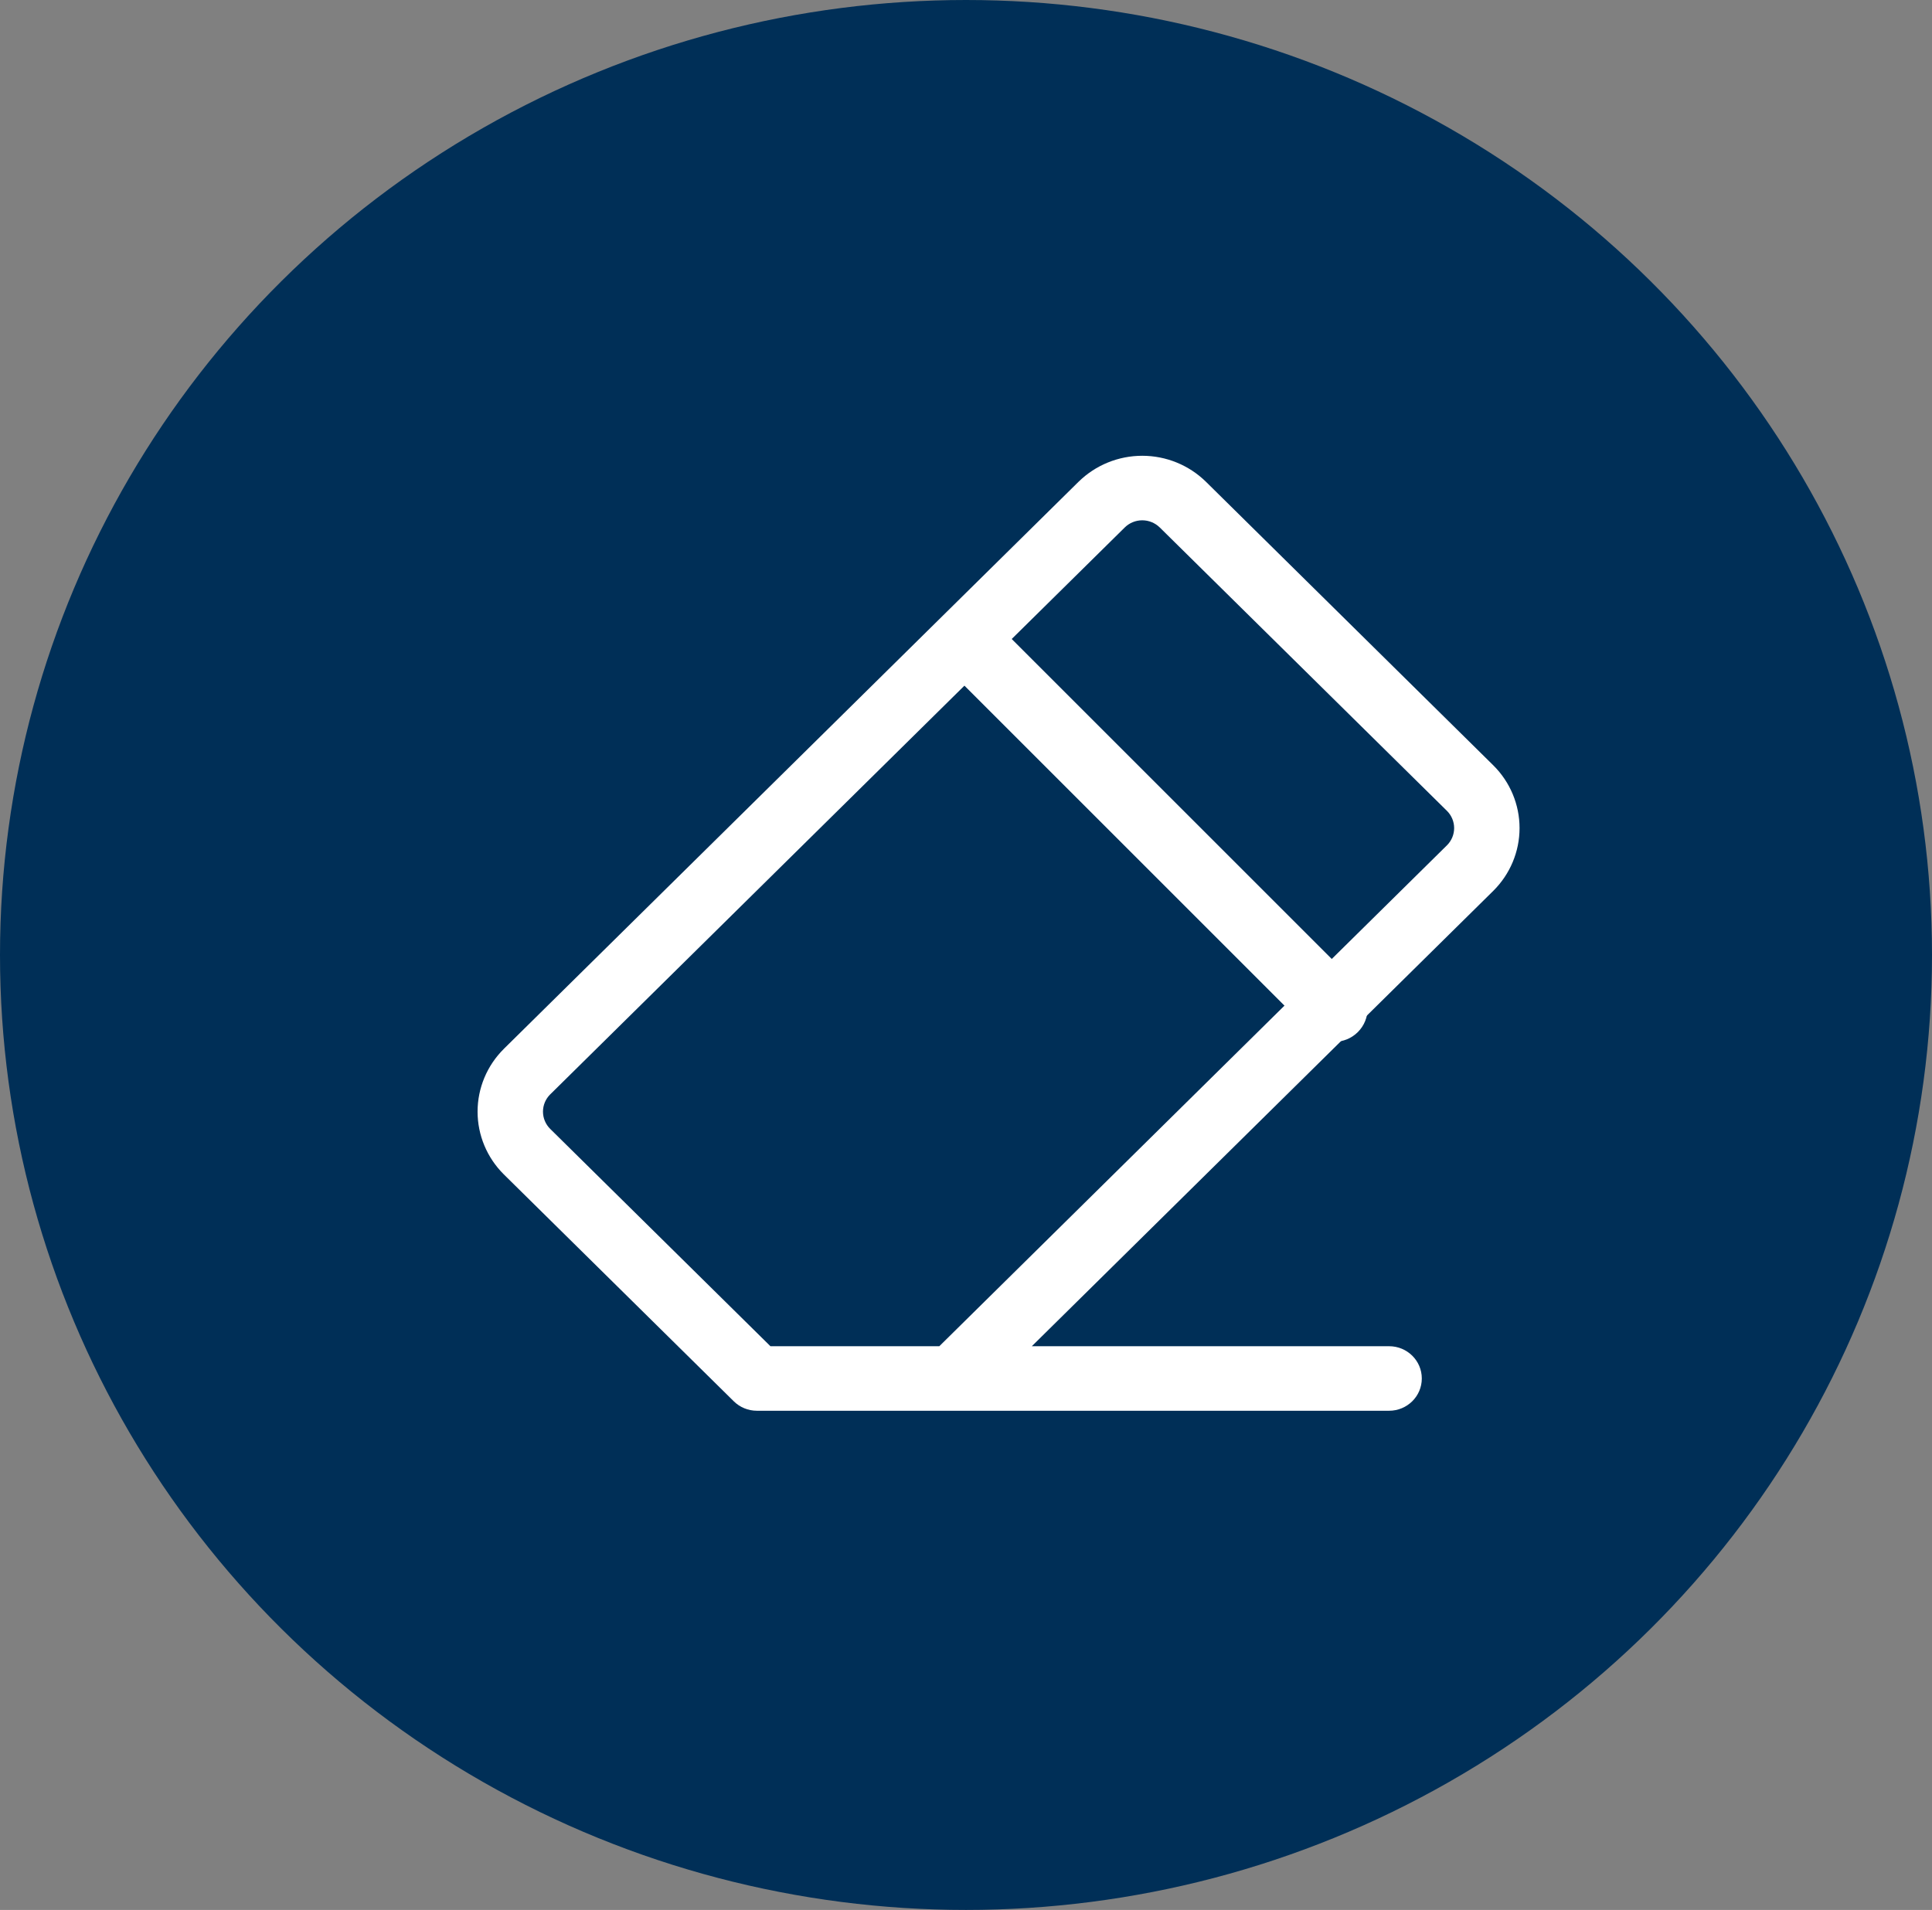
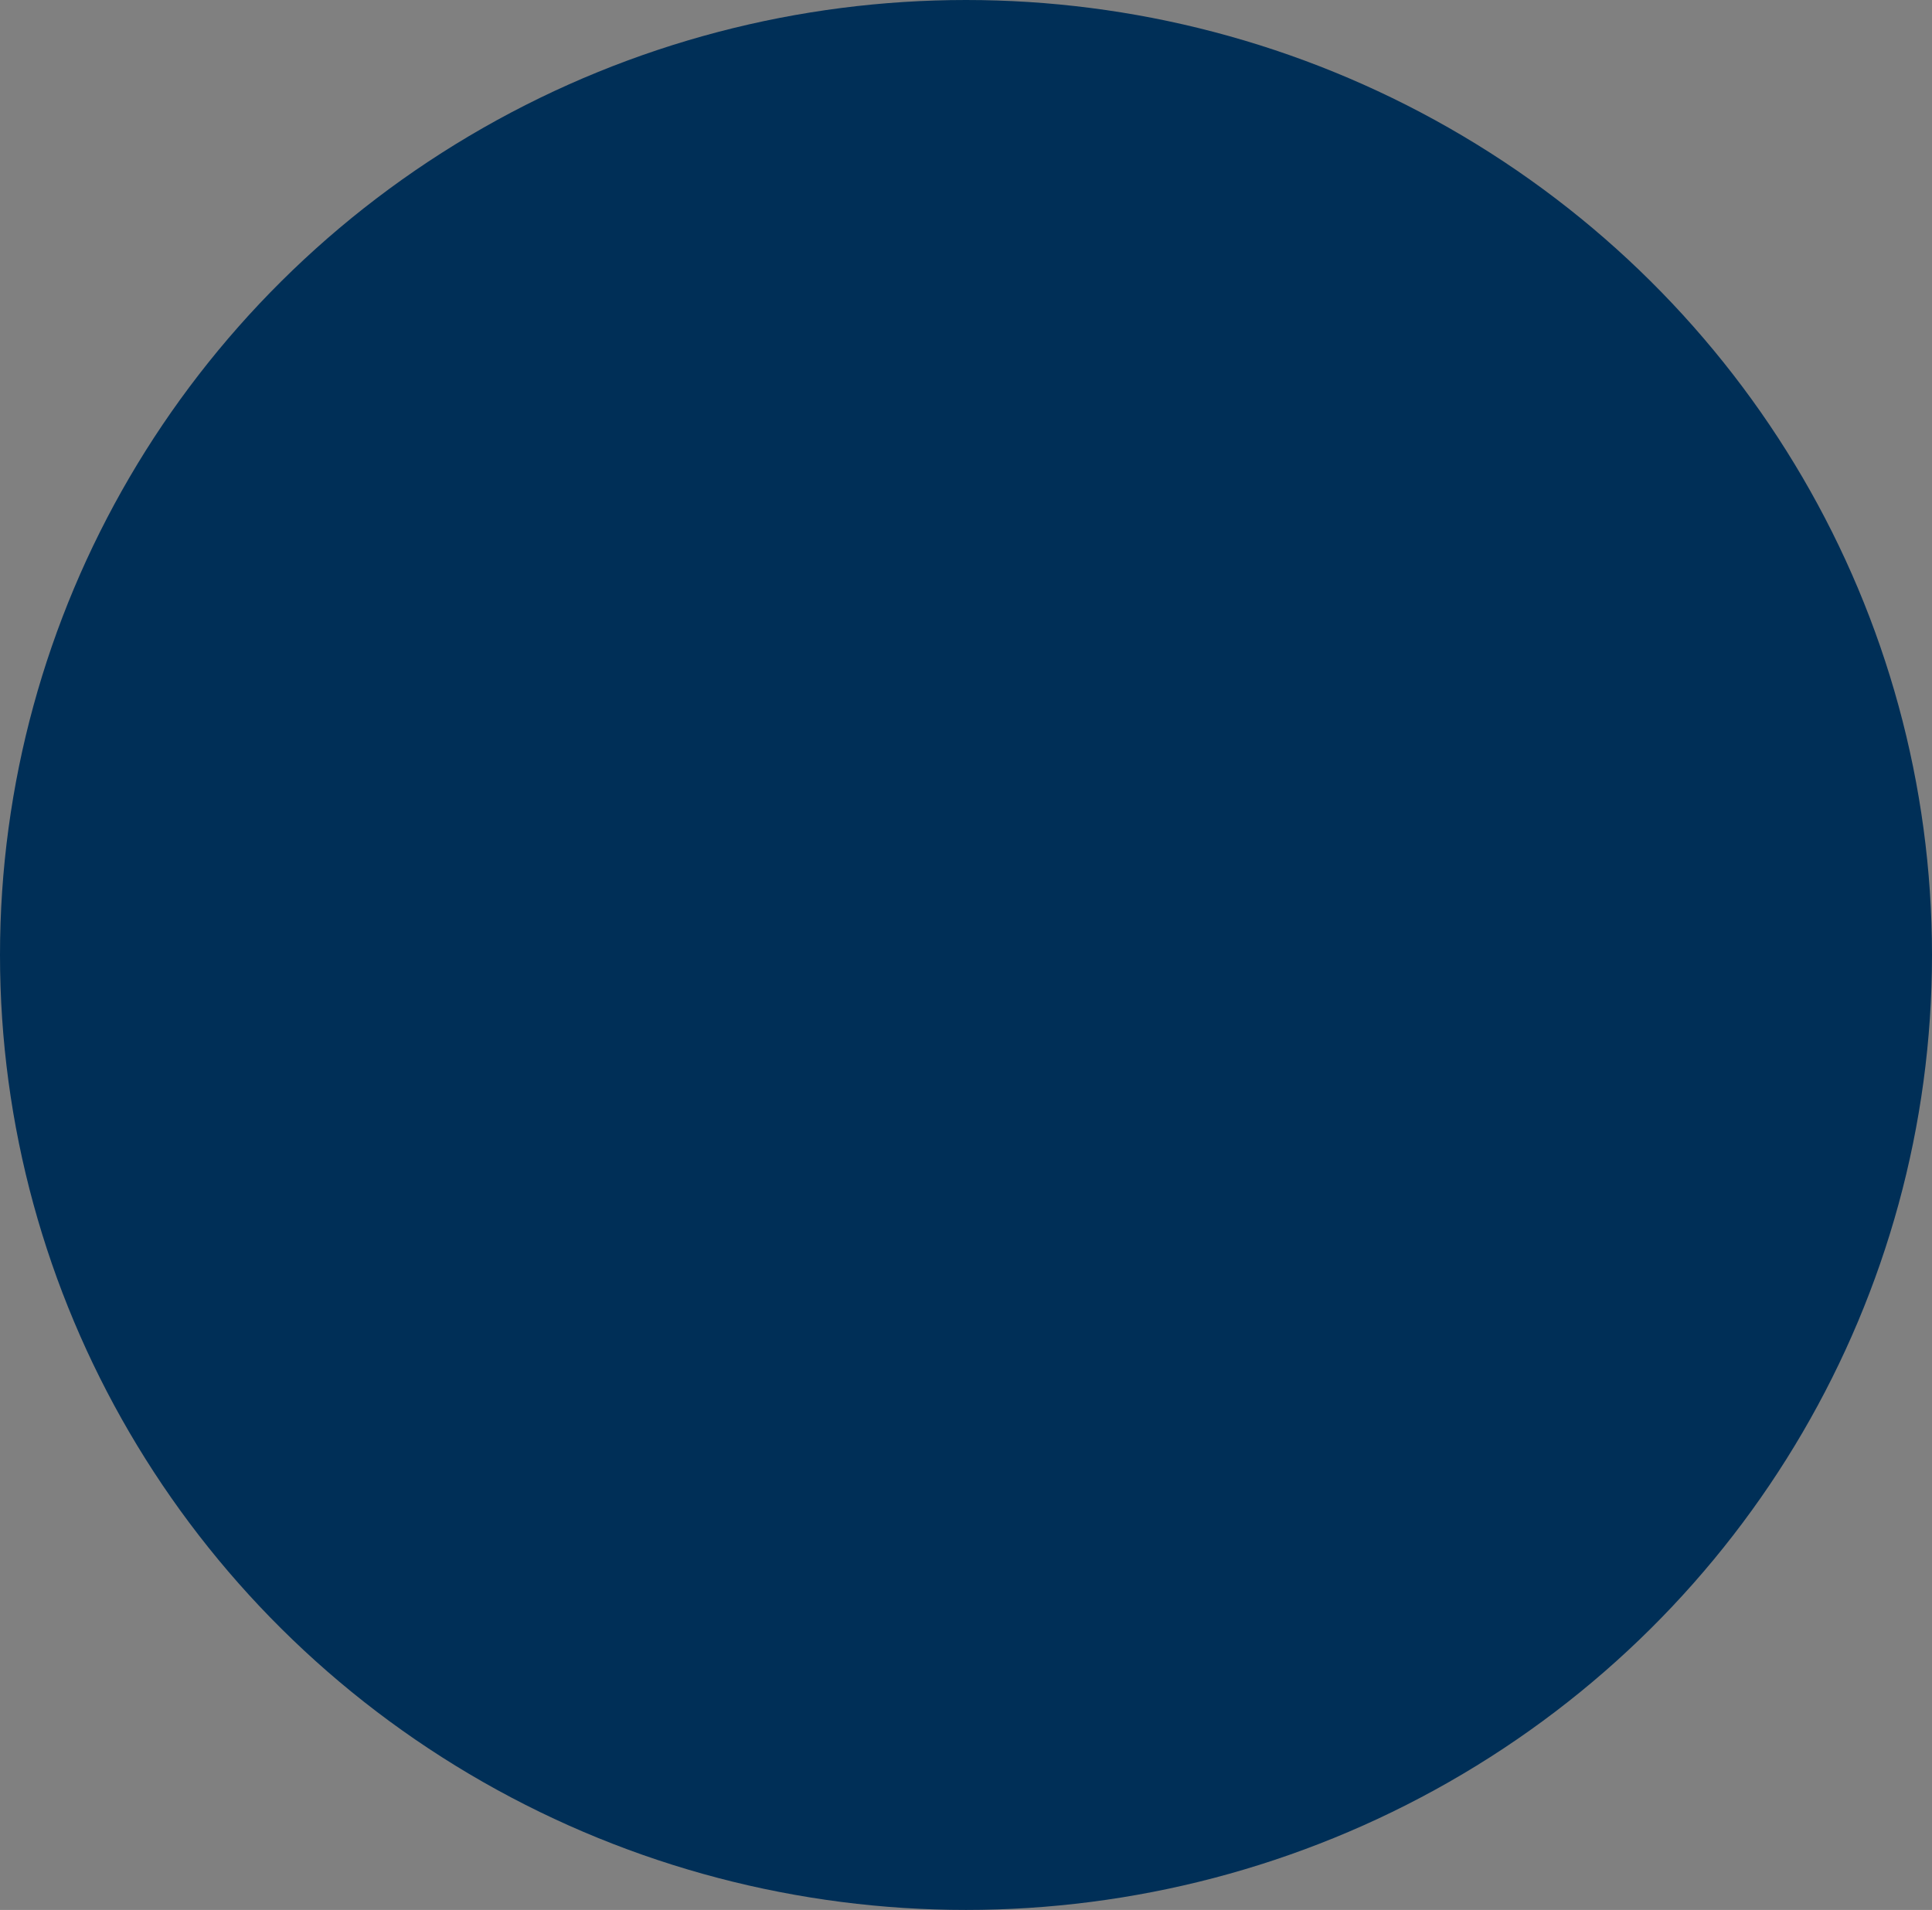
<svg xmlns="http://www.w3.org/2000/svg" width="89" height="88" viewBox="0 0 89 88" fill="none">
  <rect x="0" y="0" width="89" height="88" fill="#808080" stroke="none" />
  <ellipse cx="44.5" cy="44" rx="44.5" ry="44" fill="#002F57" />
-   <path fill-rule="evenodd" clip-rule="evenodd" d="M51.816 24.3C51.815 24.3 51.815 24.3 51.815 24.301L25.345 50.425C25.344 50.425 25.344 50.426 25.343 50.426C25.132 50.637 25.013 50.922 25.013 51.219C25.013 51.516 25.132 51.801 25.344 52.012C25.344 52.012 25.344 52.013 25.345 52.013L35.491 62.027H43.271L66.655 38.948C66.656 38.947 66.656 38.947 66.657 38.947C66.868 38.736 66.987 38.451 66.987 38.154C66.987 37.857 66.868 37.572 66.657 37.361C66.656 37.361 66.656 37.36 66.655 37.36L53.424 24.301C53.423 24.3 53.423 24.3 53.422 24.3C53.209 24.091 52.92 23.973 52.619 23.973C52.318 23.973 52.029 24.091 51.816 24.3ZM47.532 62.027L68.792 41.044C69.566 40.276 70 39.237 70 38.154C70 37.071 69.566 36.032 68.792 35.264L55.551 22.195L55.548 22.192C54.769 21.429 53.717 21 52.619 21C51.522 21 50.469 21.429 49.691 22.192L49.687 22.195L23.211 48.325L23.208 48.329C22.434 49.097 22 50.136 22 51.219C22 52.302 22.434 53.341 23.208 54.109L23.211 54.112L33.802 64.564C34.084 64.843 34.467 65 34.867 65H63.991C64.823 65 65.497 64.334 65.497 63.513C65.497 62.692 64.823 62.027 63.991 62.027H47.532Z" fill="white" />
-   <path fill-rule="evenodd" clip-rule="evenodd" d="M43.448 28.448C44.046 27.851 45.014 27.851 45.612 28.448L62.552 45.388C63.149 45.986 63.149 46.954 62.552 47.552C61.954 48.149 60.986 48.149 60.388 47.552L43.448 30.612C42.851 30.014 42.851 29.046 43.448 28.448Z" fill="white" />
</svg>